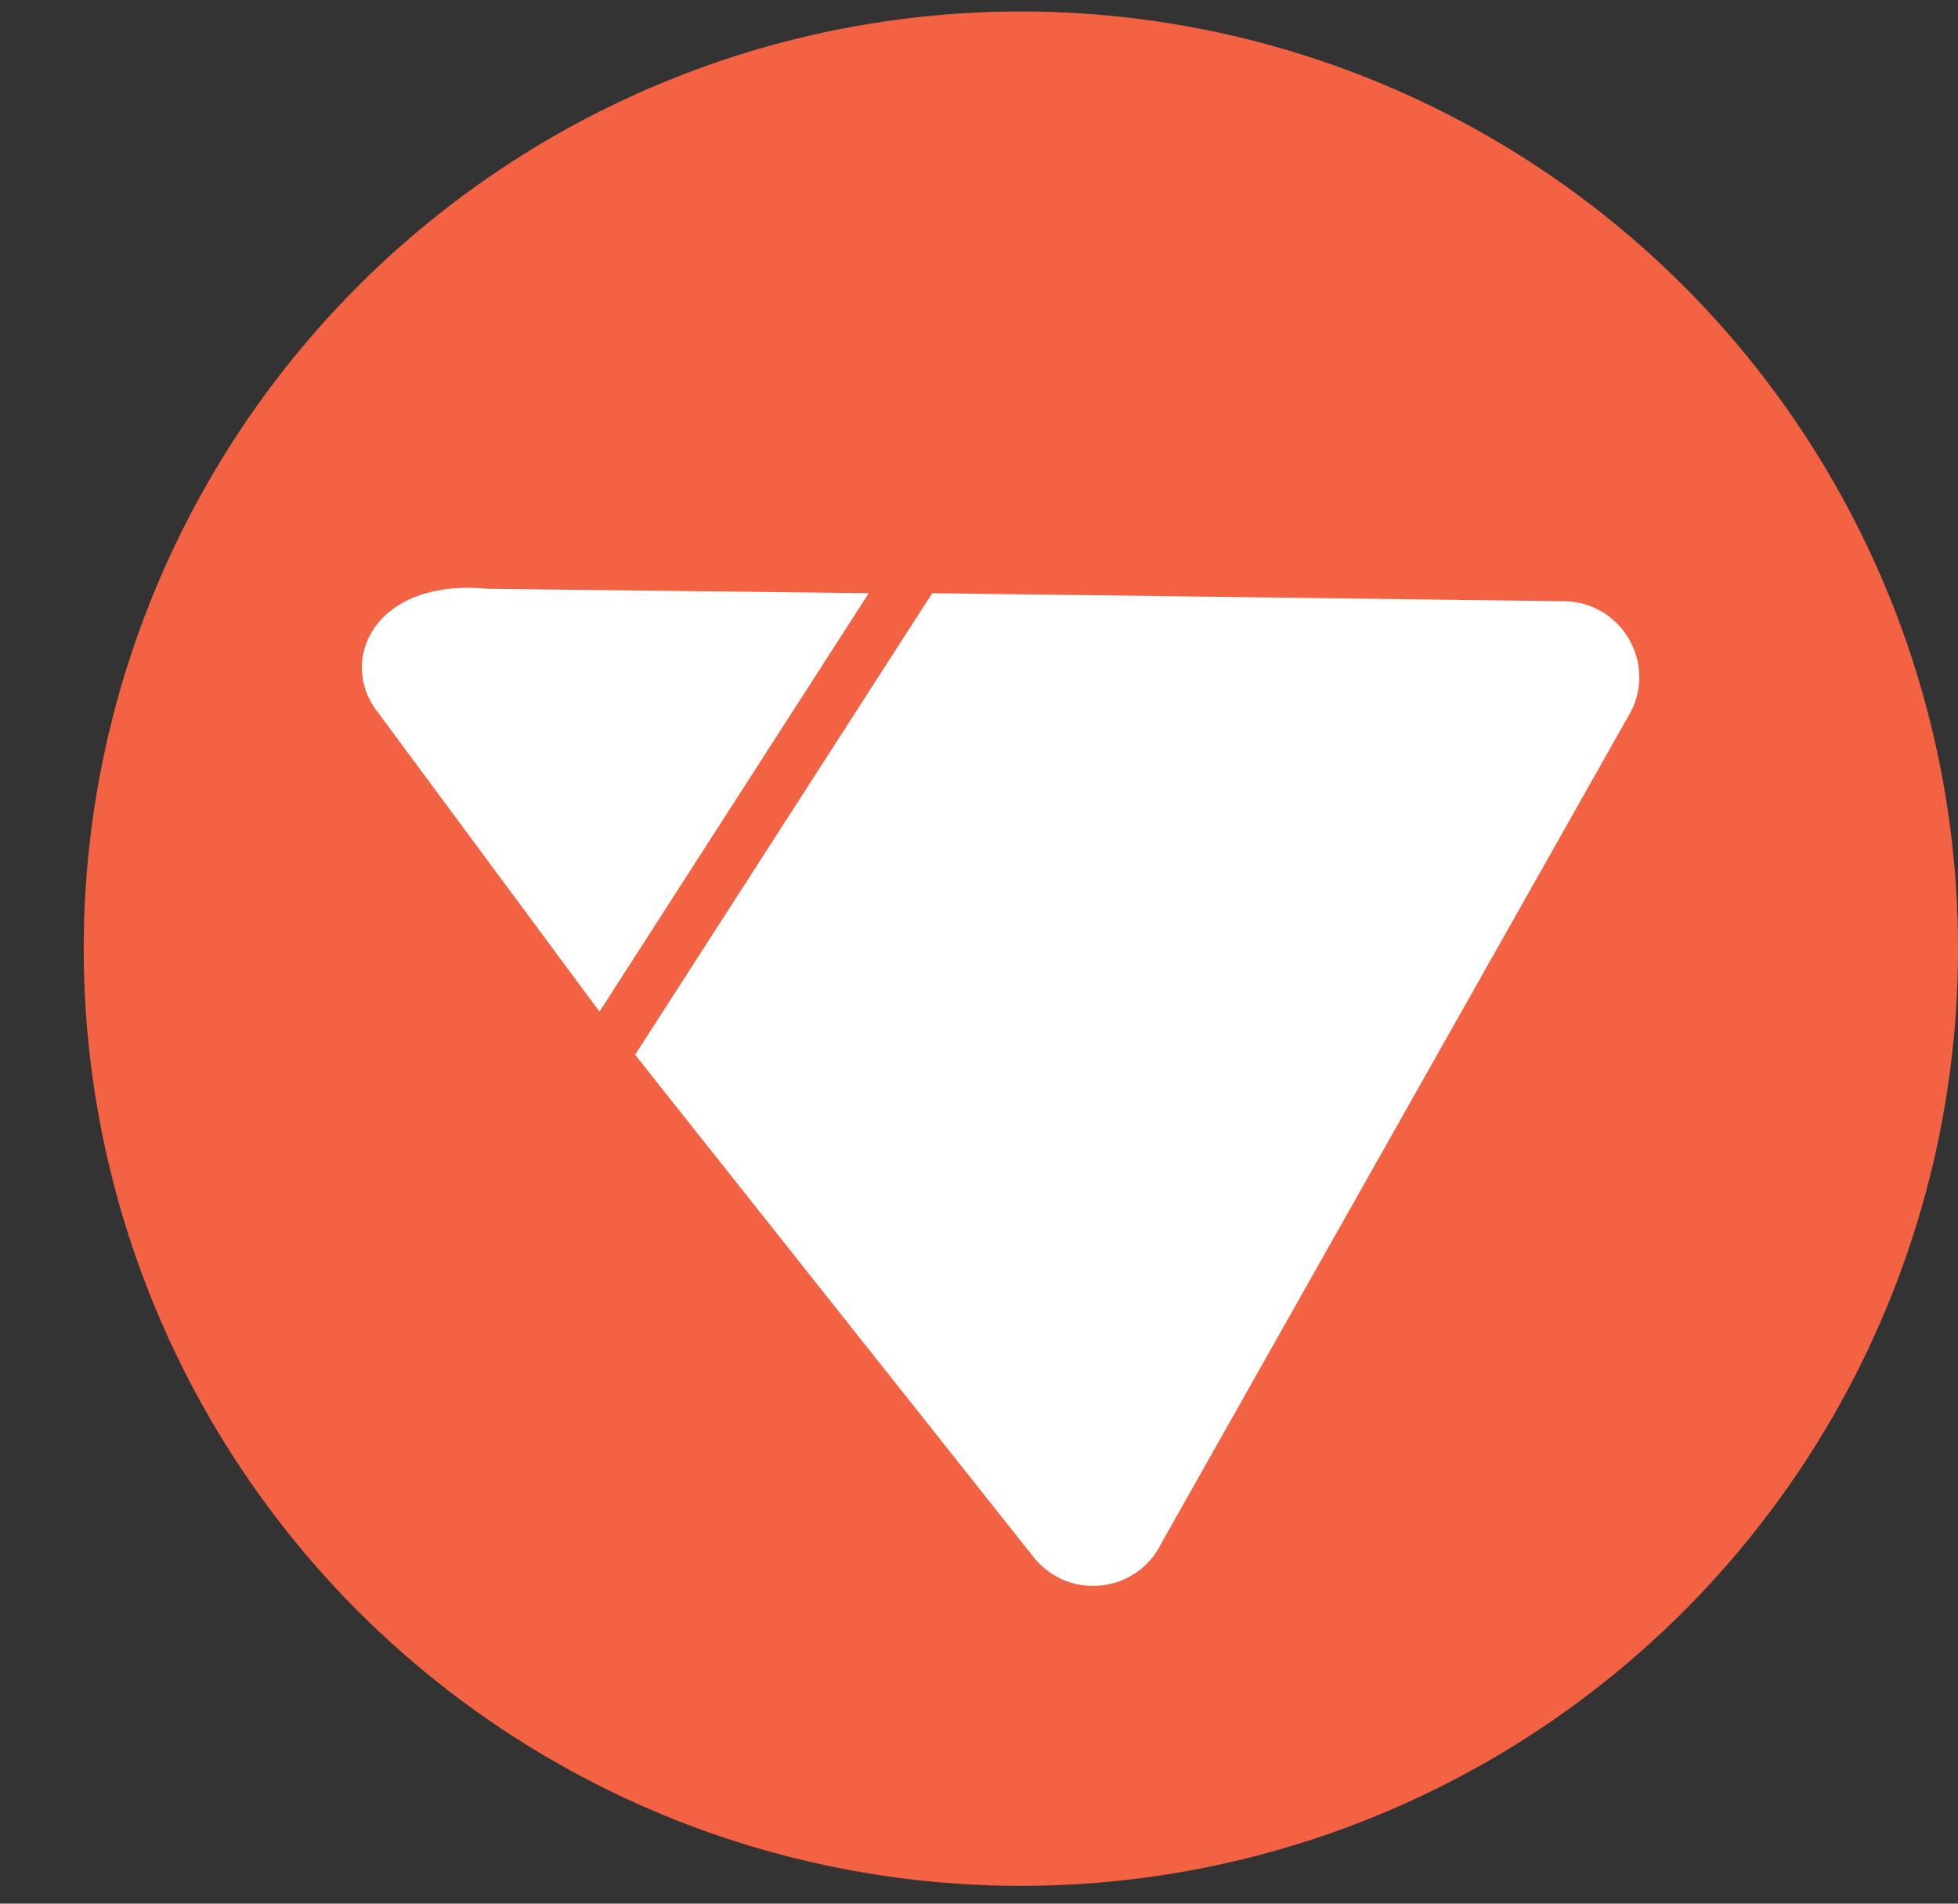
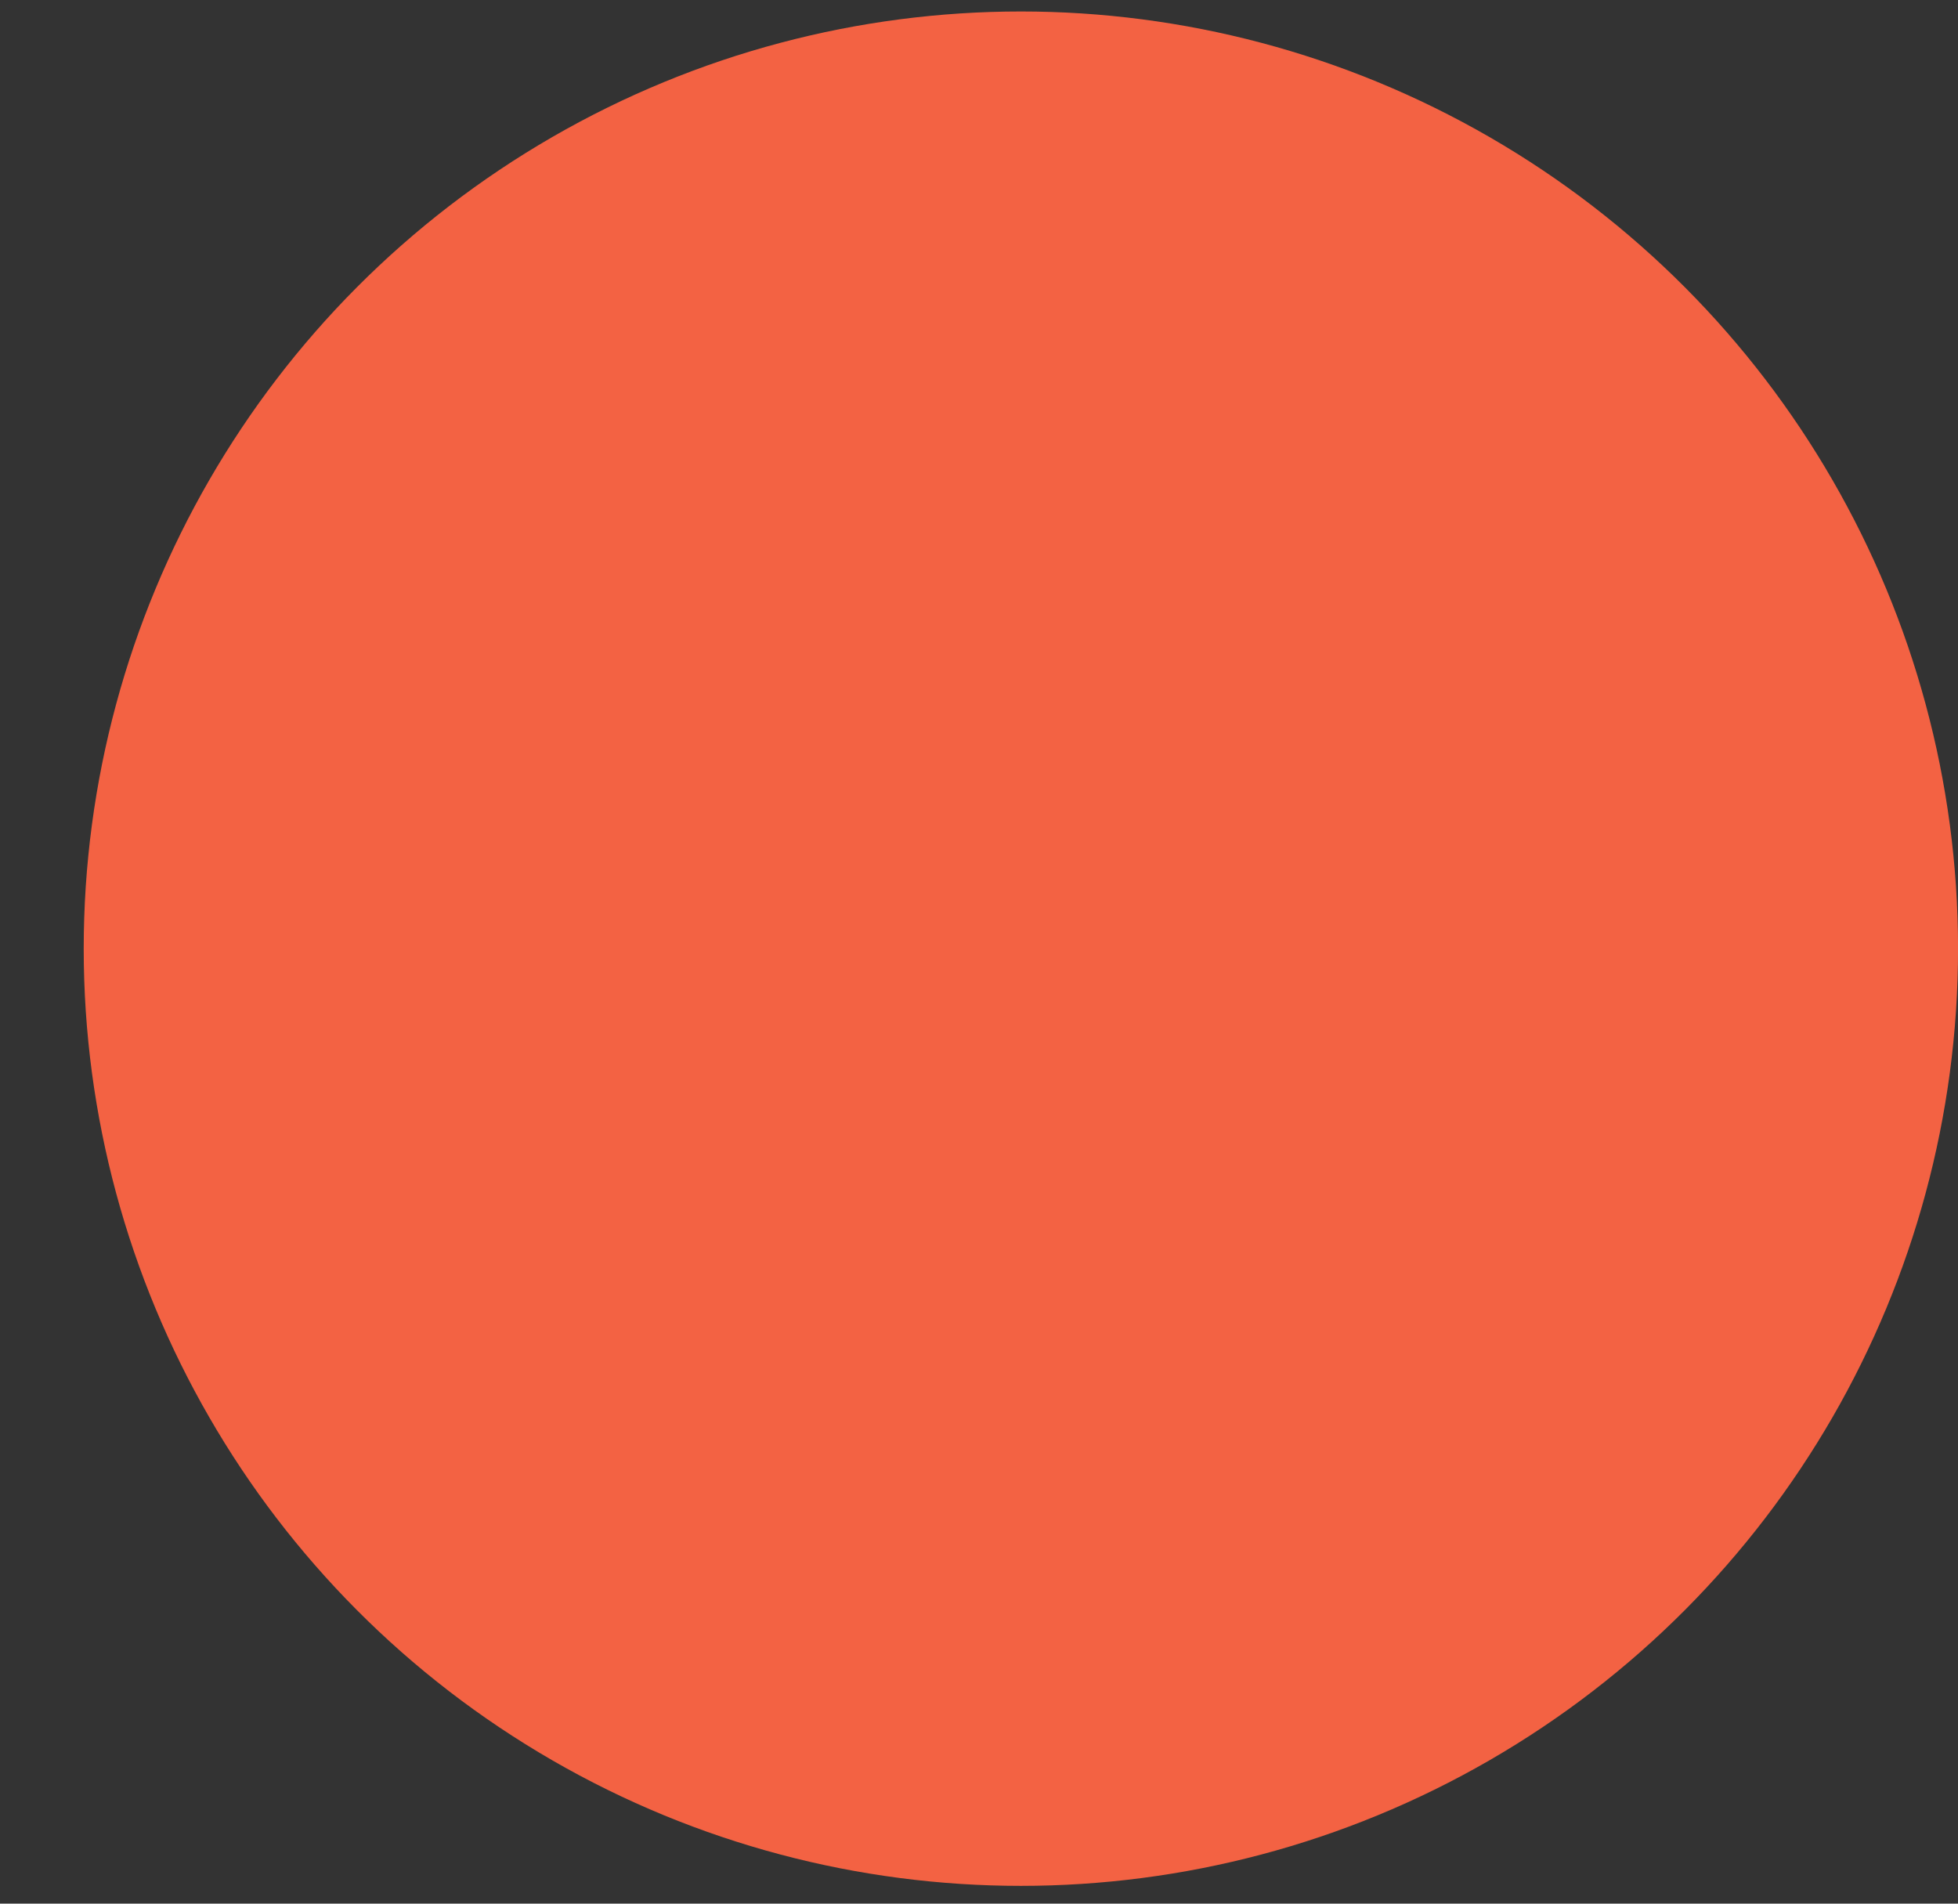
<svg xmlns="http://www.w3.org/2000/svg" width="36" height="35" viewBox="0 0 36 35" fill="none">
  <rect x="0" y="0" width="36" height="35" fill="#333333" stroke="none" />
  <circle cx="18.77" cy="17.442" r="17.231" fill="#F36243" />
-   <path fill-rule="evenodd" clip-rule="evenodd" d="M21.355 28.37L29.999 13.06C30.446 12.139 29.783 11.066 28.759 11.054L17.14 10.906L11.677 19.392L19.005 28.631C19.646 29.436 20.907 29.296 21.355 28.37ZM11.022 18.6L15.973 10.906L8.969 10.825C6.854 10.625 6.211 12.171 6.944 13.092L11.022 18.6Z" fill="white" />
</svg>